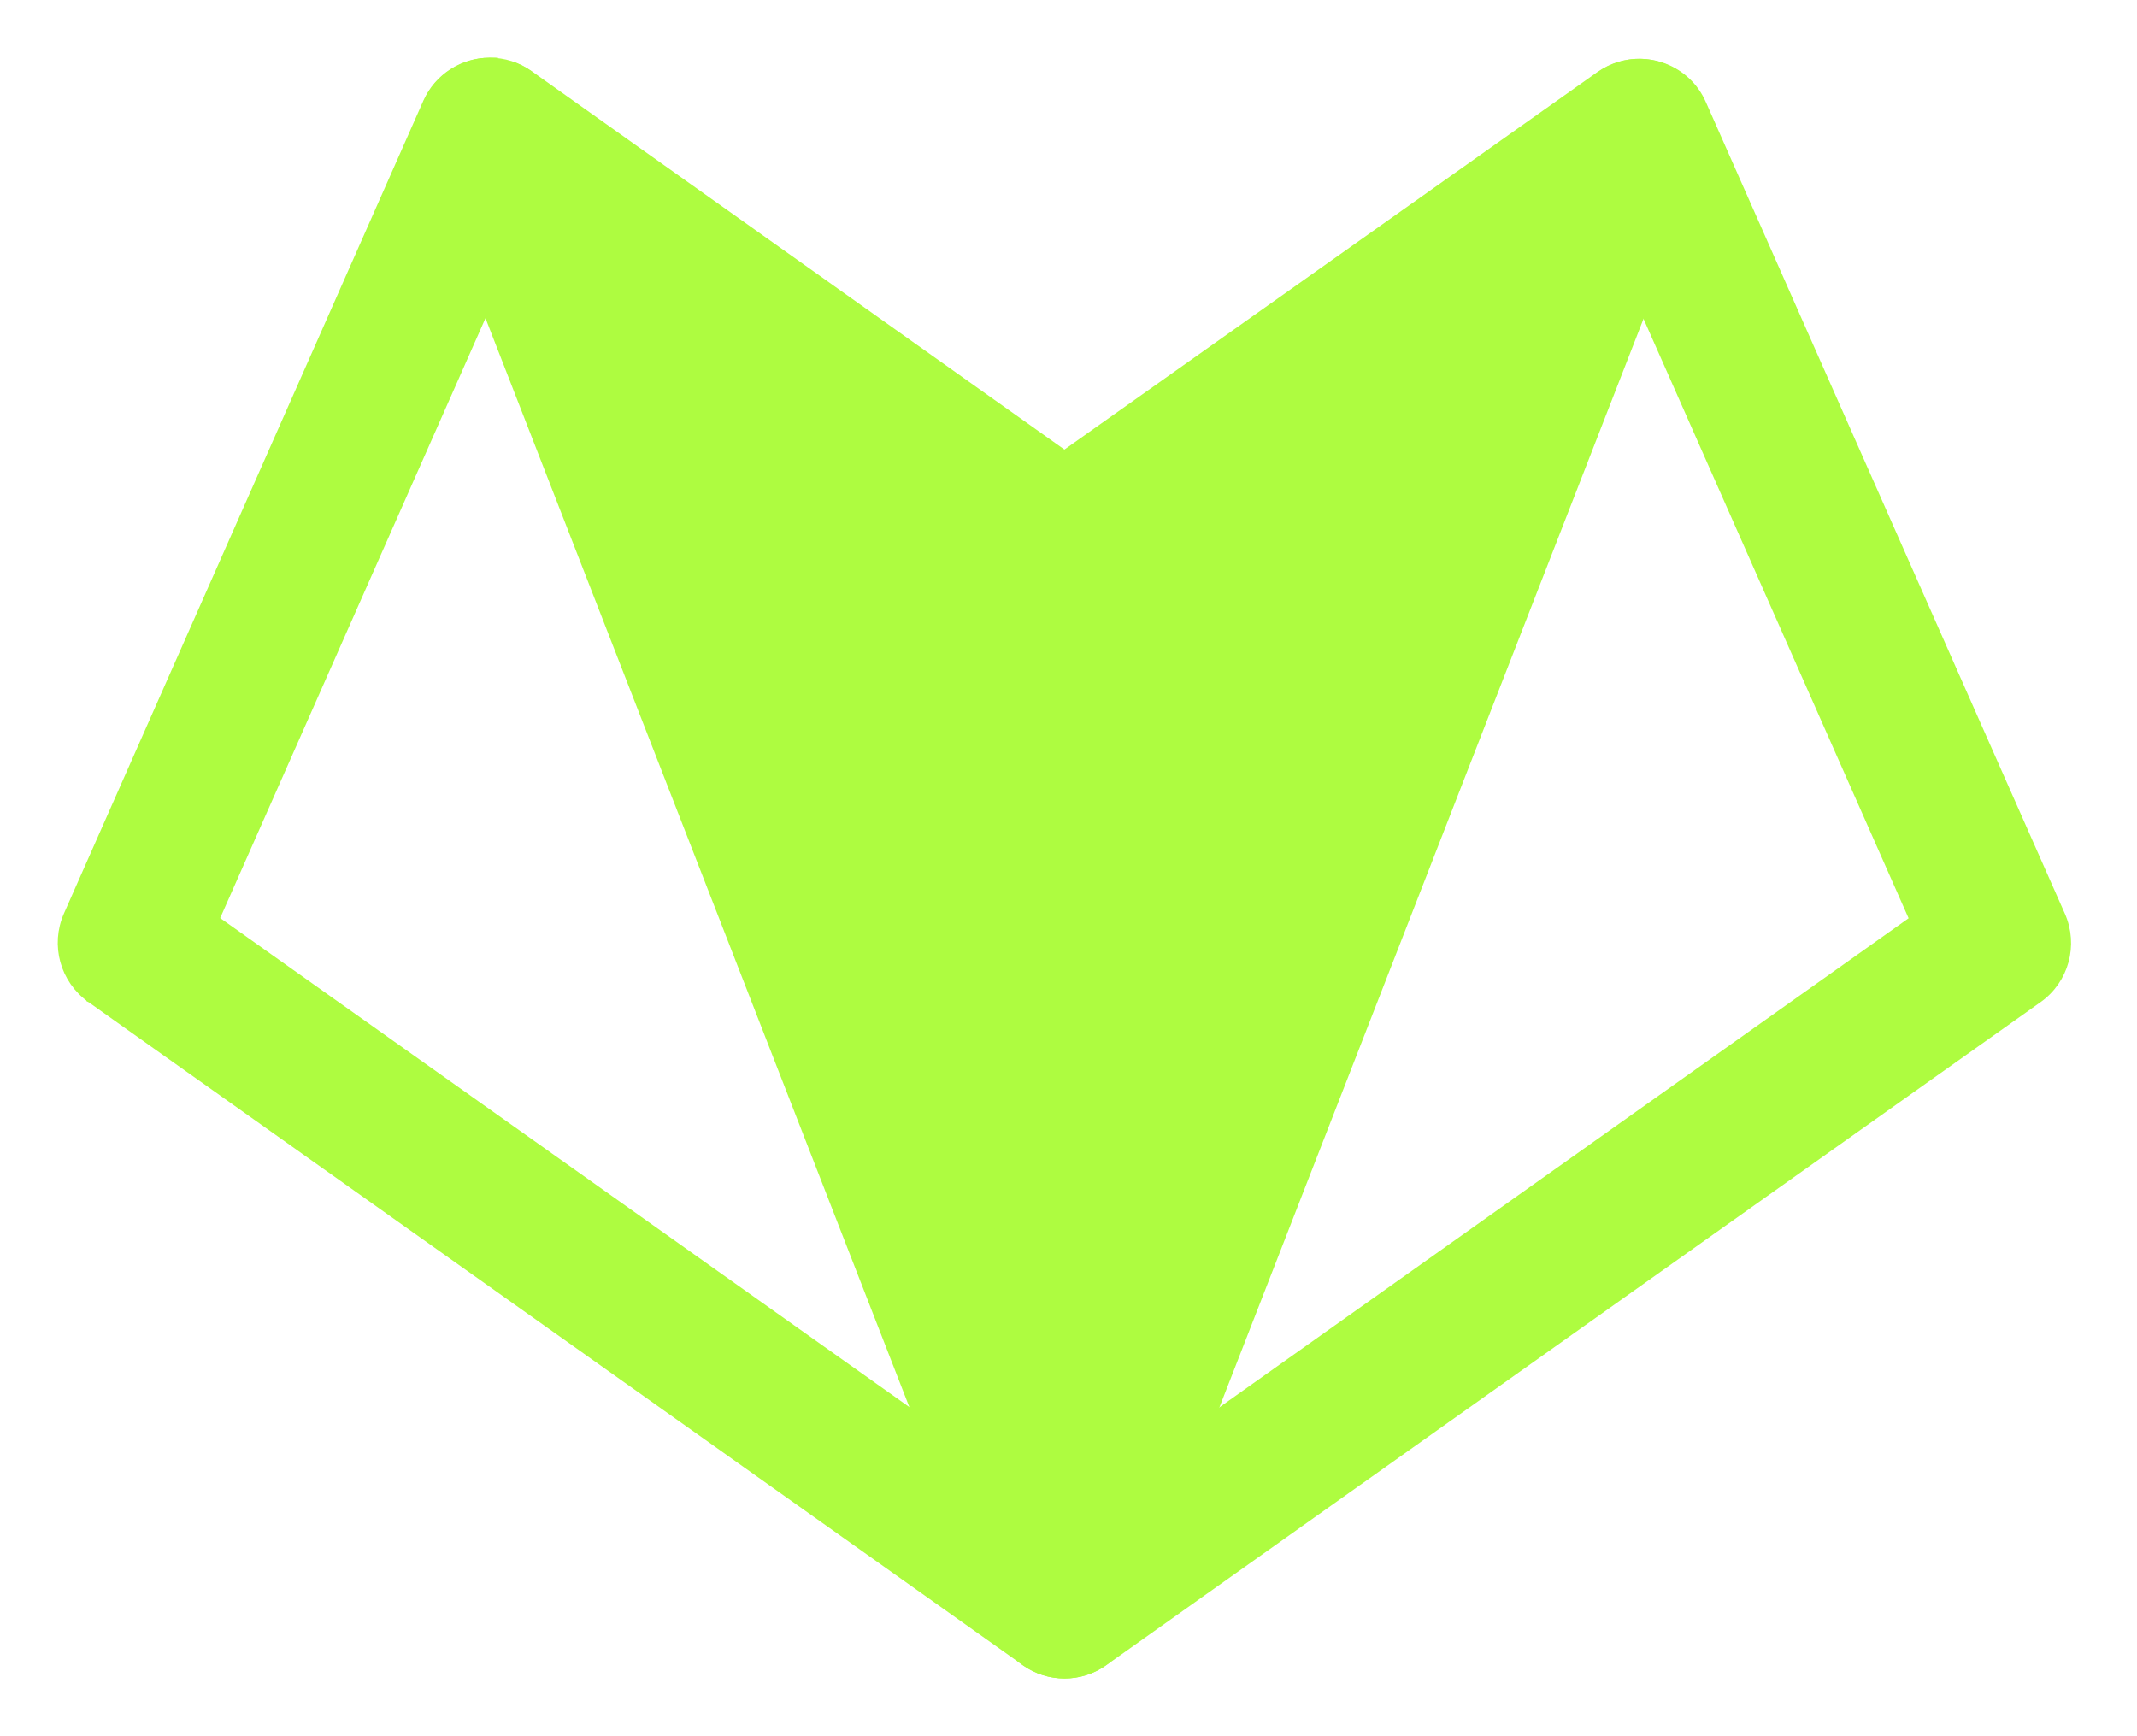
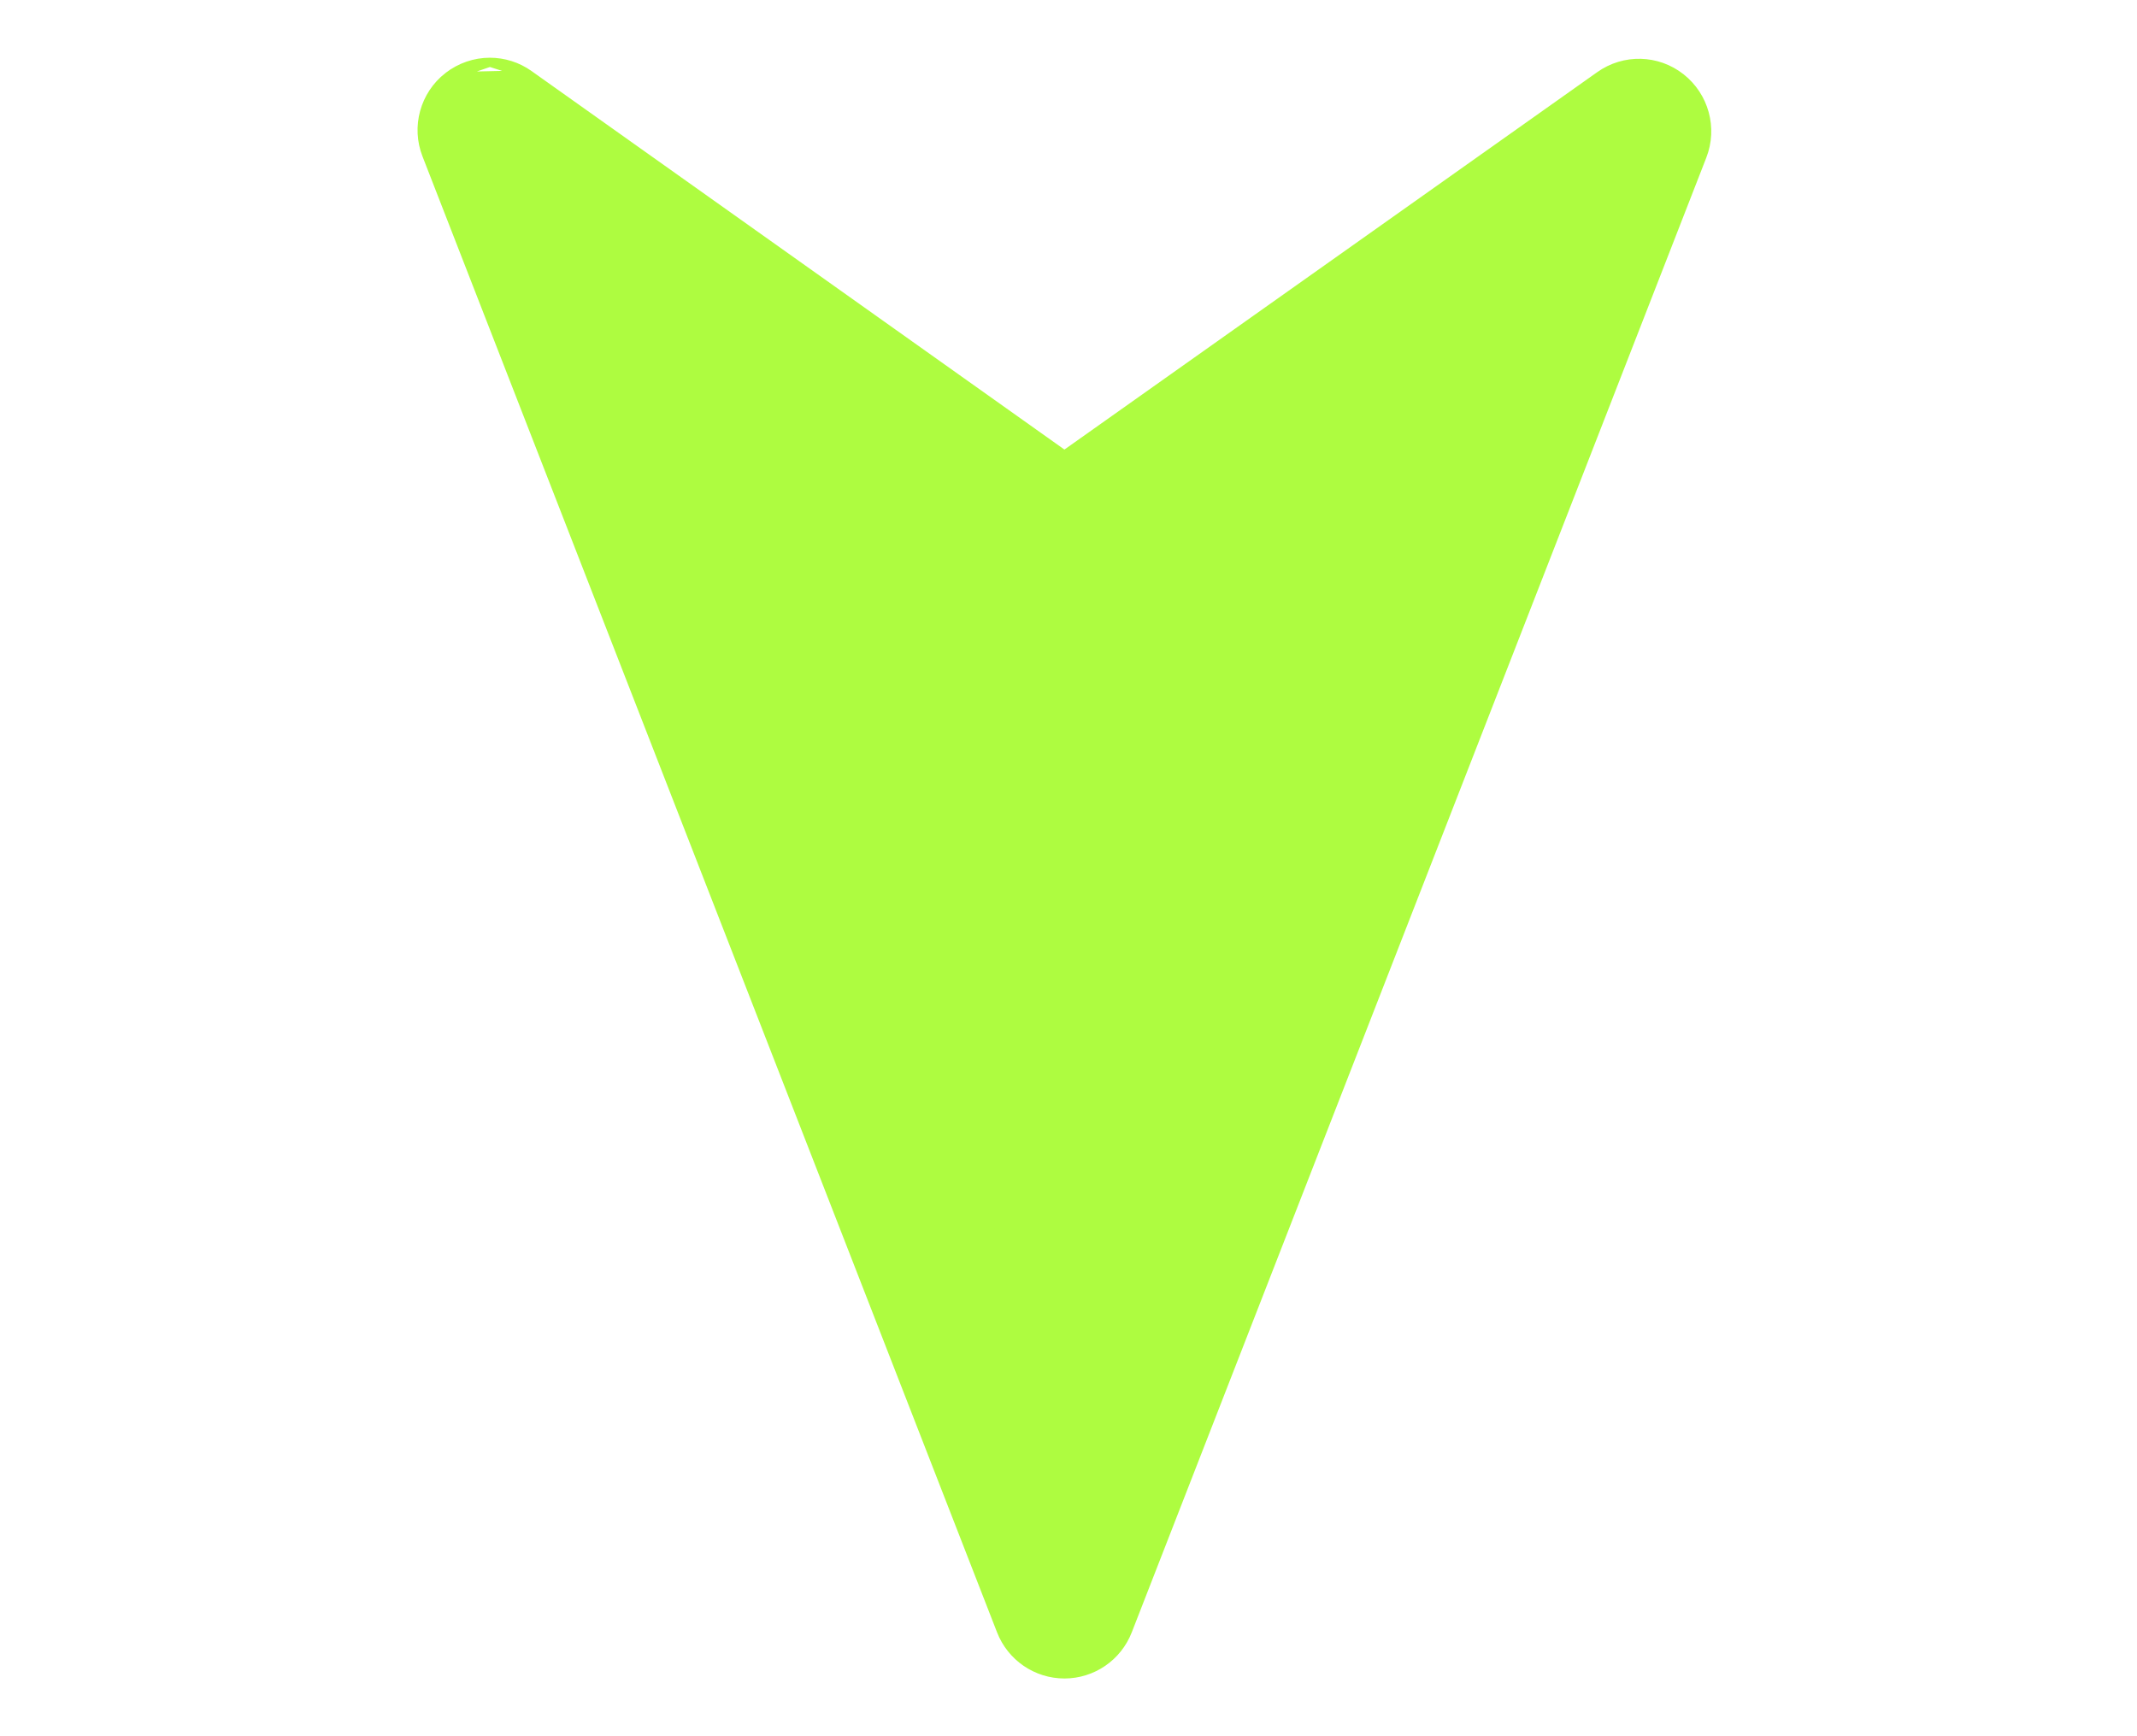
<svg xmlns="http://www.w3.org/2000/svg" width="32" height="26" viewBox="0 0 32 26" fill="none">
-   <path d="M7.358 0.932H7.33C6.94 0.932 6.569 1.158 6.4 1.538L6.4 1.538L1.019 13.707L1.019 13.707C0.824 14.15 0.966 14.669 1.361 14.949L1.38 14.921C1.361 14.949 1.361 14.949 1.361 14.949L1.361 14.95L1.363 14.951L1.371 14.956L1.401 14.977L1.517 15.06L1.959 15.374L3.538 16.494L8.333 19.897L15.354 24.88L15.354 24.88C15.706 25.13 16.177 25.131 16.528 24.88C16.548 24.866 17.842 23.948 19.636 22.674C23.696 19.793 30.314 15.097 30.517 14.952C30.912 14.672 31.054 14.152 30.858 13.709L30.858 13.709C30.758 13.484 29.269 10.117 27.883 6.984C26.654 4.204 25.506 1.609 25.481 1.553C25.255 1.04 24.654 0.808 24.142 1.036C23.629 1.263 23.397 1.864 23.624 2.378L23.624 2.378C23.642 2.418 24.273 3.844 25.097 5.707C26.317 8.466 27.961 12.183 28.664 13.774C26.257 15.483 18.191 21.207 15.941 22.803C13.689 21.205 5.614 15.474 3.213 13.771L8.258 2.363L8.258 2.362C8.485 1.849 8.254 1.248 7.741 1.021C7.741 1.021 7.741 1.021 7.741 1.021L7.714 1.082C7.589 1.027 7.458 1.001 7.33 1.001L7.358 0.932ZM7.358 0.932L7.359 0.934L7.358 0.932Z" fill="#AEFC40" stroke="#AEFC40" stroke-width="0.135" />
  <path d="M6.71 1.148L6.71 1.148C6.357 1.424 6.226 1.901 6.39 2.319H6.39L6.39 2.319L14.993 24.42L14.993 24.42C15.145 24.811 15.521 25.068 15.939 25.068C16.357 25.068 16.732 24.811 16.884 24.421L16.884 24.421L25.488 2.336C25.651 1.917 25.52 1.442 25.168 1.165C24.815 0.887 24.323 0.875 23.957 1.135L15.939 6.815L7.922 1.12L6.71 1.148ZM6.71 1.148C6.894 1.005 7.114 0.932 7.335 0.932M6.71 1.148L7.335 0.932M7.335 0.932C7.54 0.932 7.746 0.994 7.922 1.12L7.335 0.932ZM15.351 8.892L15.39 8.837L15.351 8.892L9.511 4.743L15.939 21.253L22.365 4.753L16.523 8.892C16.172 9.141 15.702 9.141 15.351 8.892Z" fill="#AEFC40" stroke="#AEFC40" stroke-width="0.135" />
</svg>